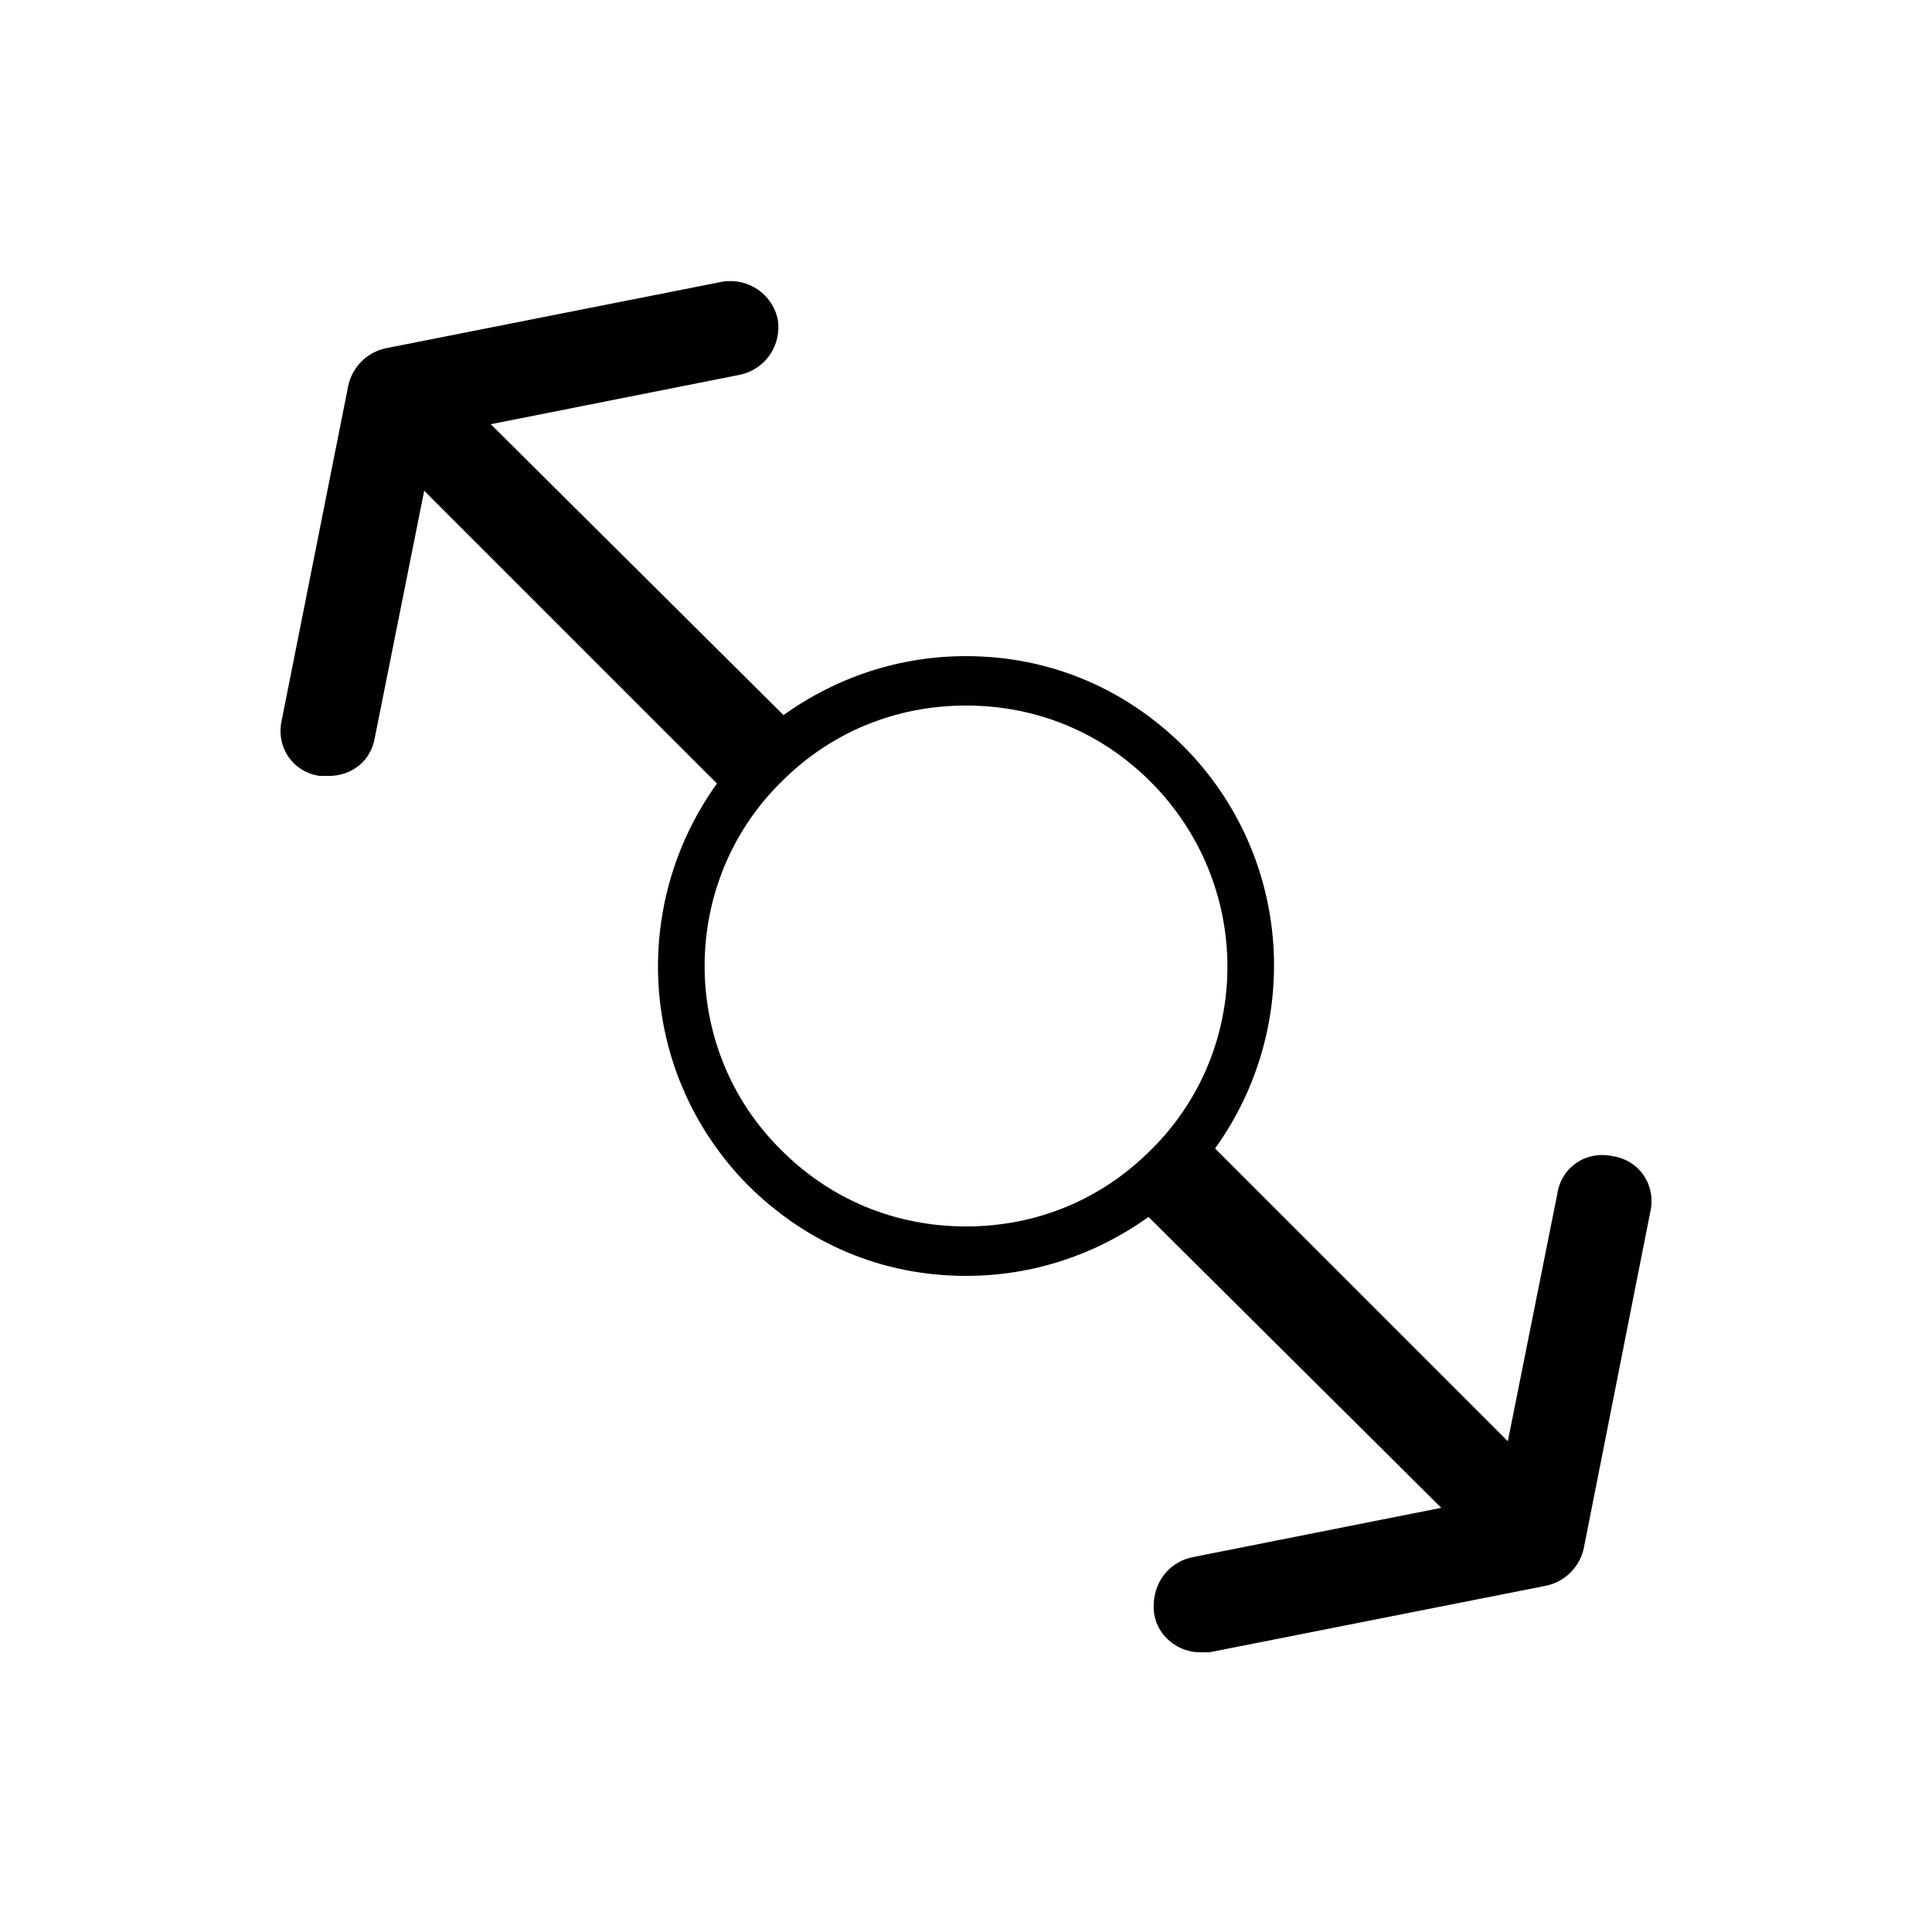
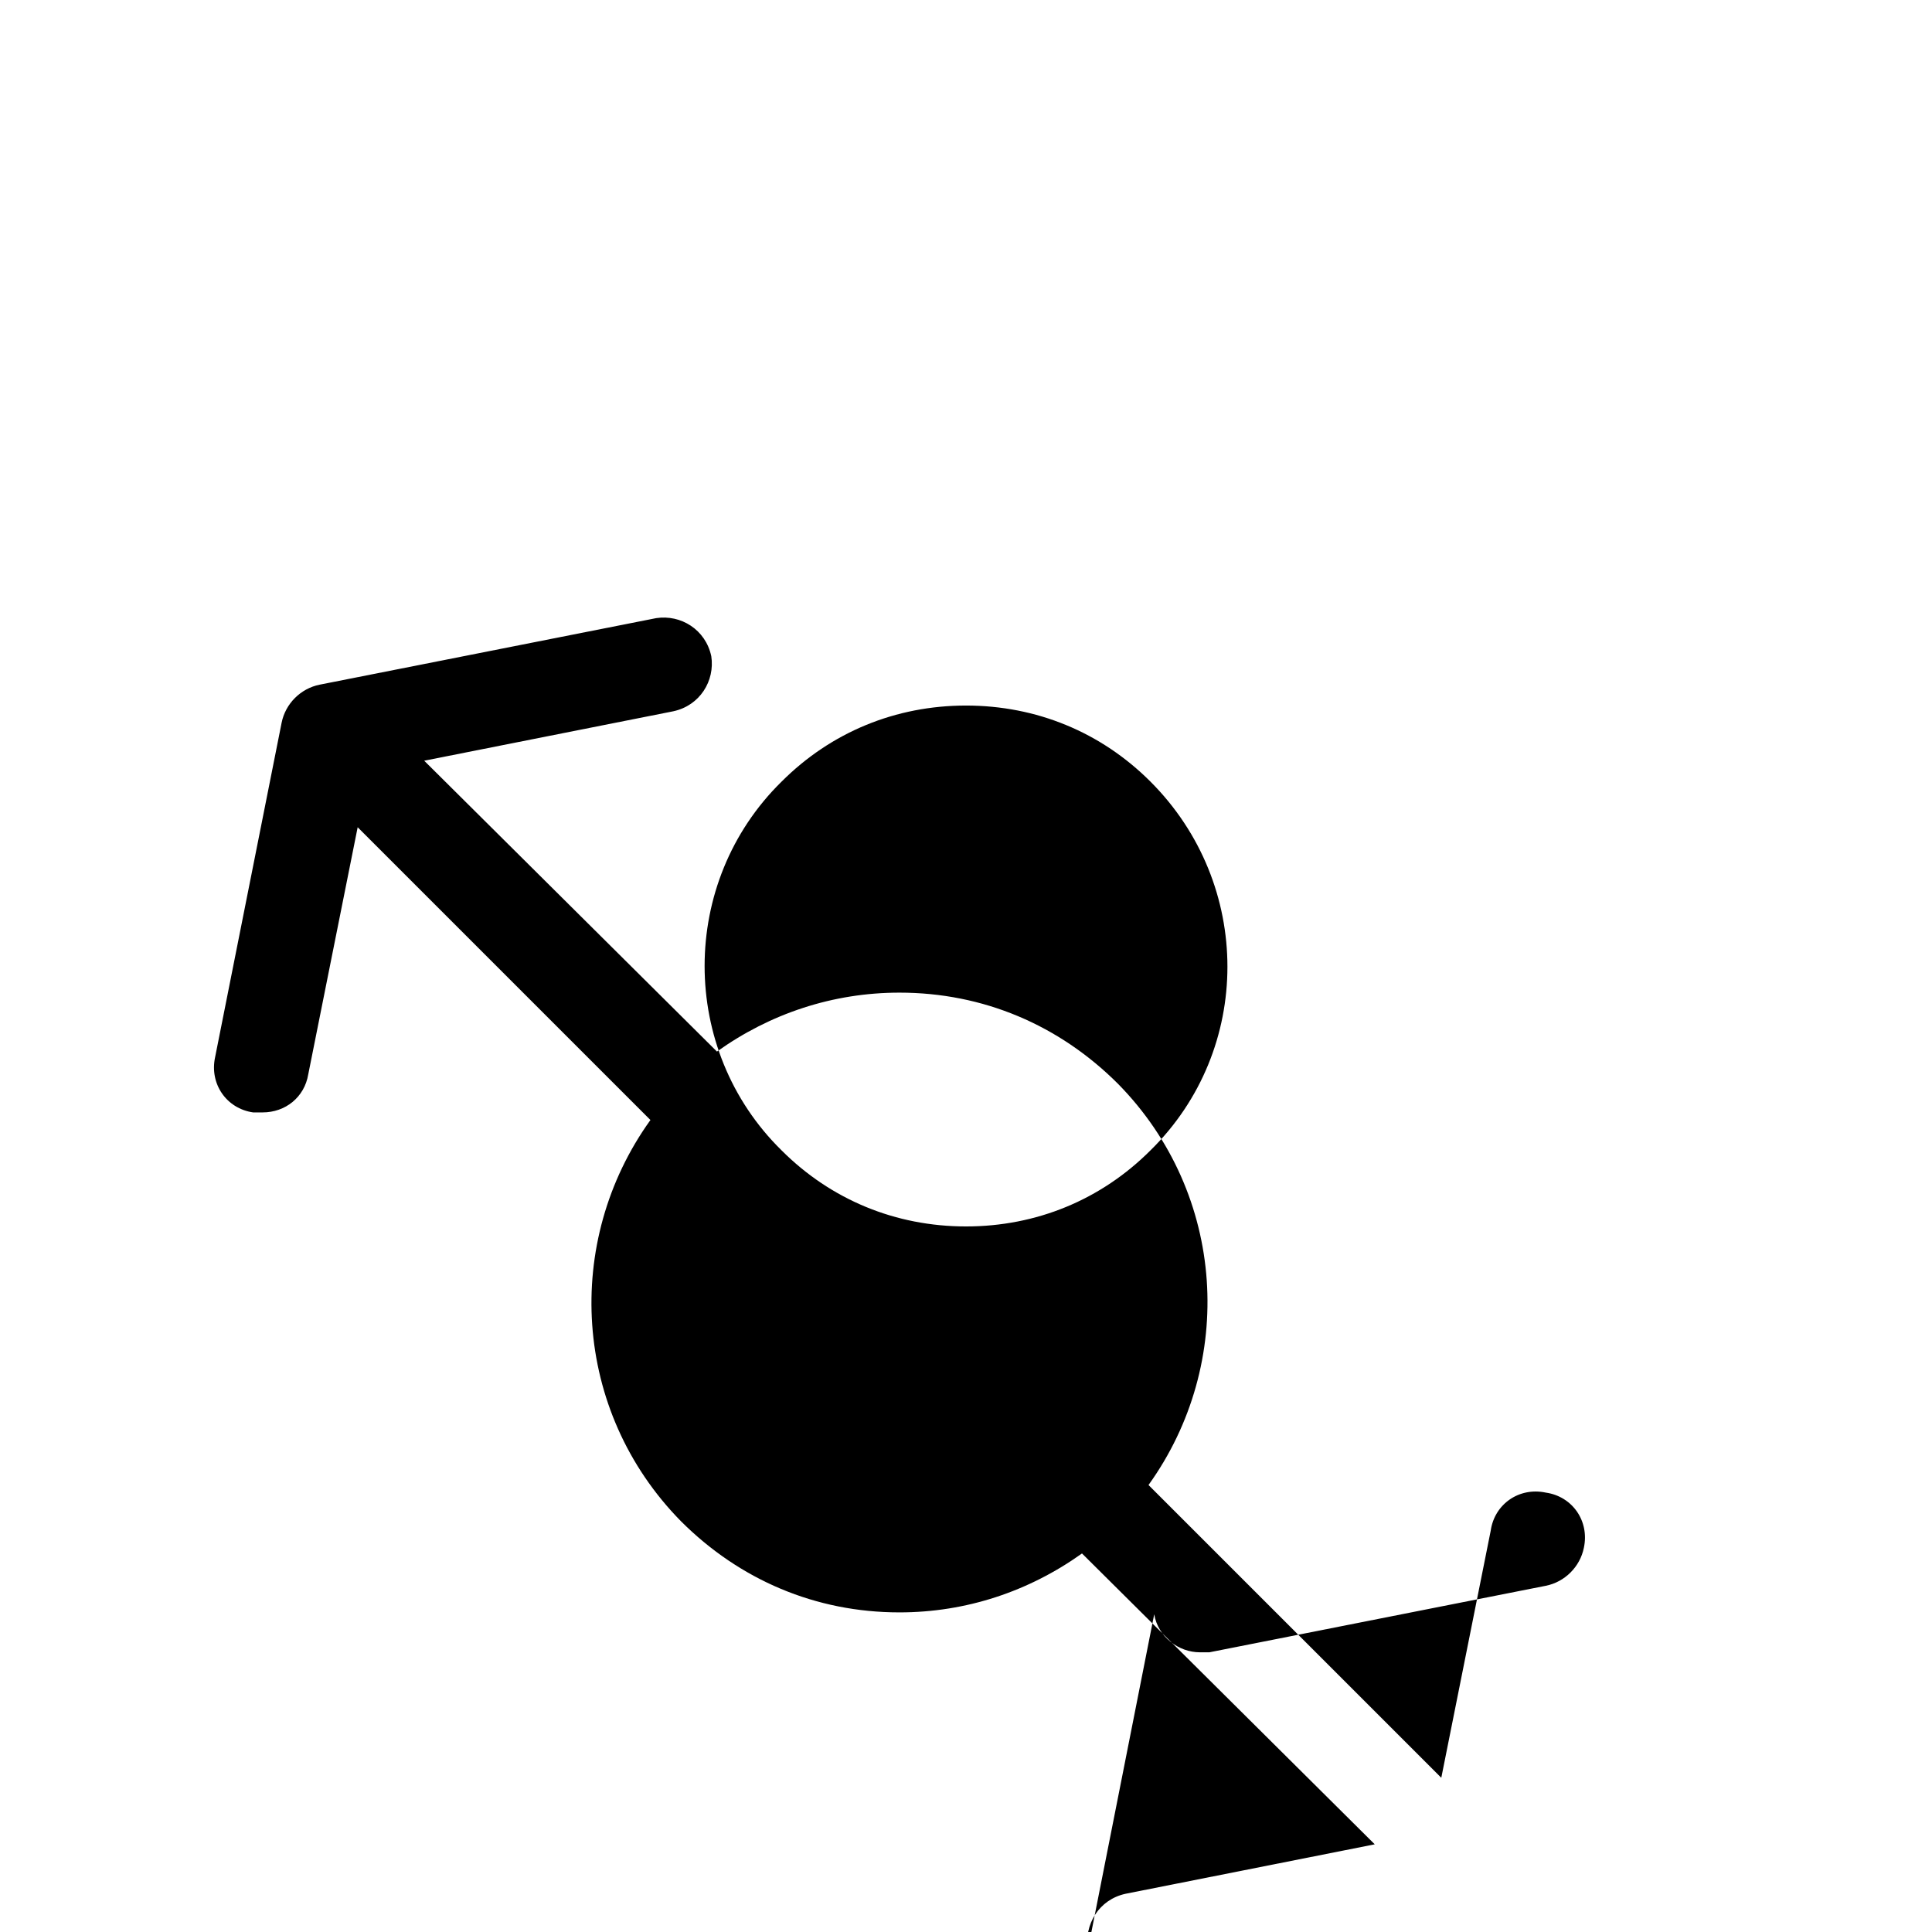
<svg xmlns="http://www.w3.org/2000/svg" fill="#000000" width="800px" height="800px" version="1.1" viewBox="144 144 512 512">
-   <path d="m449.88 571.8c1.008 6.047 6.551 10.078 12.09 10.078h2.519l89.176-17.633c5.039-1.008 9.07-5.039 10.078-10.078l17.633-89.176c1.512-7.055-3.023-13.602-10.078-14.609-7.055-1.512-13.602 3.023-14.609 10.078l-13.098 65.492-77.59-77.586c23.176-32.242 20.656-77.082-8.062-106.3-15.617-15.617-35.77-24.184-57.938-24.184-17.633 0-34.258 5.543-48.367 15.617l-77.582-77.078 66-13.098c7.055-1.512 11.082-8.062 10.078-14.609-1.512-7.055-8.062-11.082-14.609-10.078l-89.176 17.633c-5.039 1.008-9.07 5.039-10.078 10.078l-17.633 88.668c-1.512 7.055 3.023 13.602 10.078 14.609h2.519c6.047 0 11.082-4.031 12.09-10.078l13.098-65.492 77.586 77.586c-23.176 32.242-20.656 77.082 8.062 106.3 15.617 15.617 35.77 24.184 57.938 24.184 17.633 0 34.258-5.543 48.367-15.617l77.582 77.082-66 13.098c-7.051 1.512-11.082 8.062-10.074 15.113zm-98.746-220.67c13.098-13.098 30.23-20.152 48.871-20.152s35.77 7.055 48.871 20.152c27.207 27.207 27.207 71.039 0 97.738-13.098 13.098-30.23 20.152-48.871 20.152s-35.77-7.055-48.871-20.152c-27.207-26.699-27.207-71.035 0-97.738z" />
+   <path d="m449.88 571.8c1.008 6.047 6.551 10.078 12.09 10.078h2.519l89.176-17.633c5.039-1.008 9.07-5.039 10.078-10.078c1.512-7.055-3.023-13.602-10.078-14.609-7.055-1.512-13.602 3.023-14.609 10.078l-13.098 65.492-77.59-77.586c23.176-32.242 20.656-77.082-8.062-106.3-15.617-15.617-35.77-24.184-57.938-24.184-17.633 0-34.258 5.543-48.367 15.617l-77.582-77.078 66-13.098c7.055-1.512 11.082-8.062 10.078-14.609-1.512-7.055-8.062-11.082-14.609-10.078l-89.176 17.633c-5.039 1.008-9.07 5.039-10.078 10.078l-17.633 88.668c-1.512 7.055 3.023 13.602 10.078 14.609h2.519c6.047 0 11.082-4.031 12.09-10.078l13.098-65.492 77.586 77.586c-23.176 32.242-20.656 77.082 8.062 106.3 15.617 15.617 35.77 24.184 57.938 24.184 17.633 0 34.258-5.543 48.367-15.617l77.582 77.082-66 13.098c-7.051 1.512-11.082 8.062-10.074 15.113zm-98.746-220.67c13.098-13.098 30.23-20.152 48.871-20.152s35.77 7.055 48.871 20.152c27.207 27.207 27.207 71.039 0 97.738-13.098 13.098-30.23 20.152-48.871 20.152s-35.77-7.055-48.871-20.152c-27.207-26.699-27.207-71.035 0-97.738z" />
</svg>